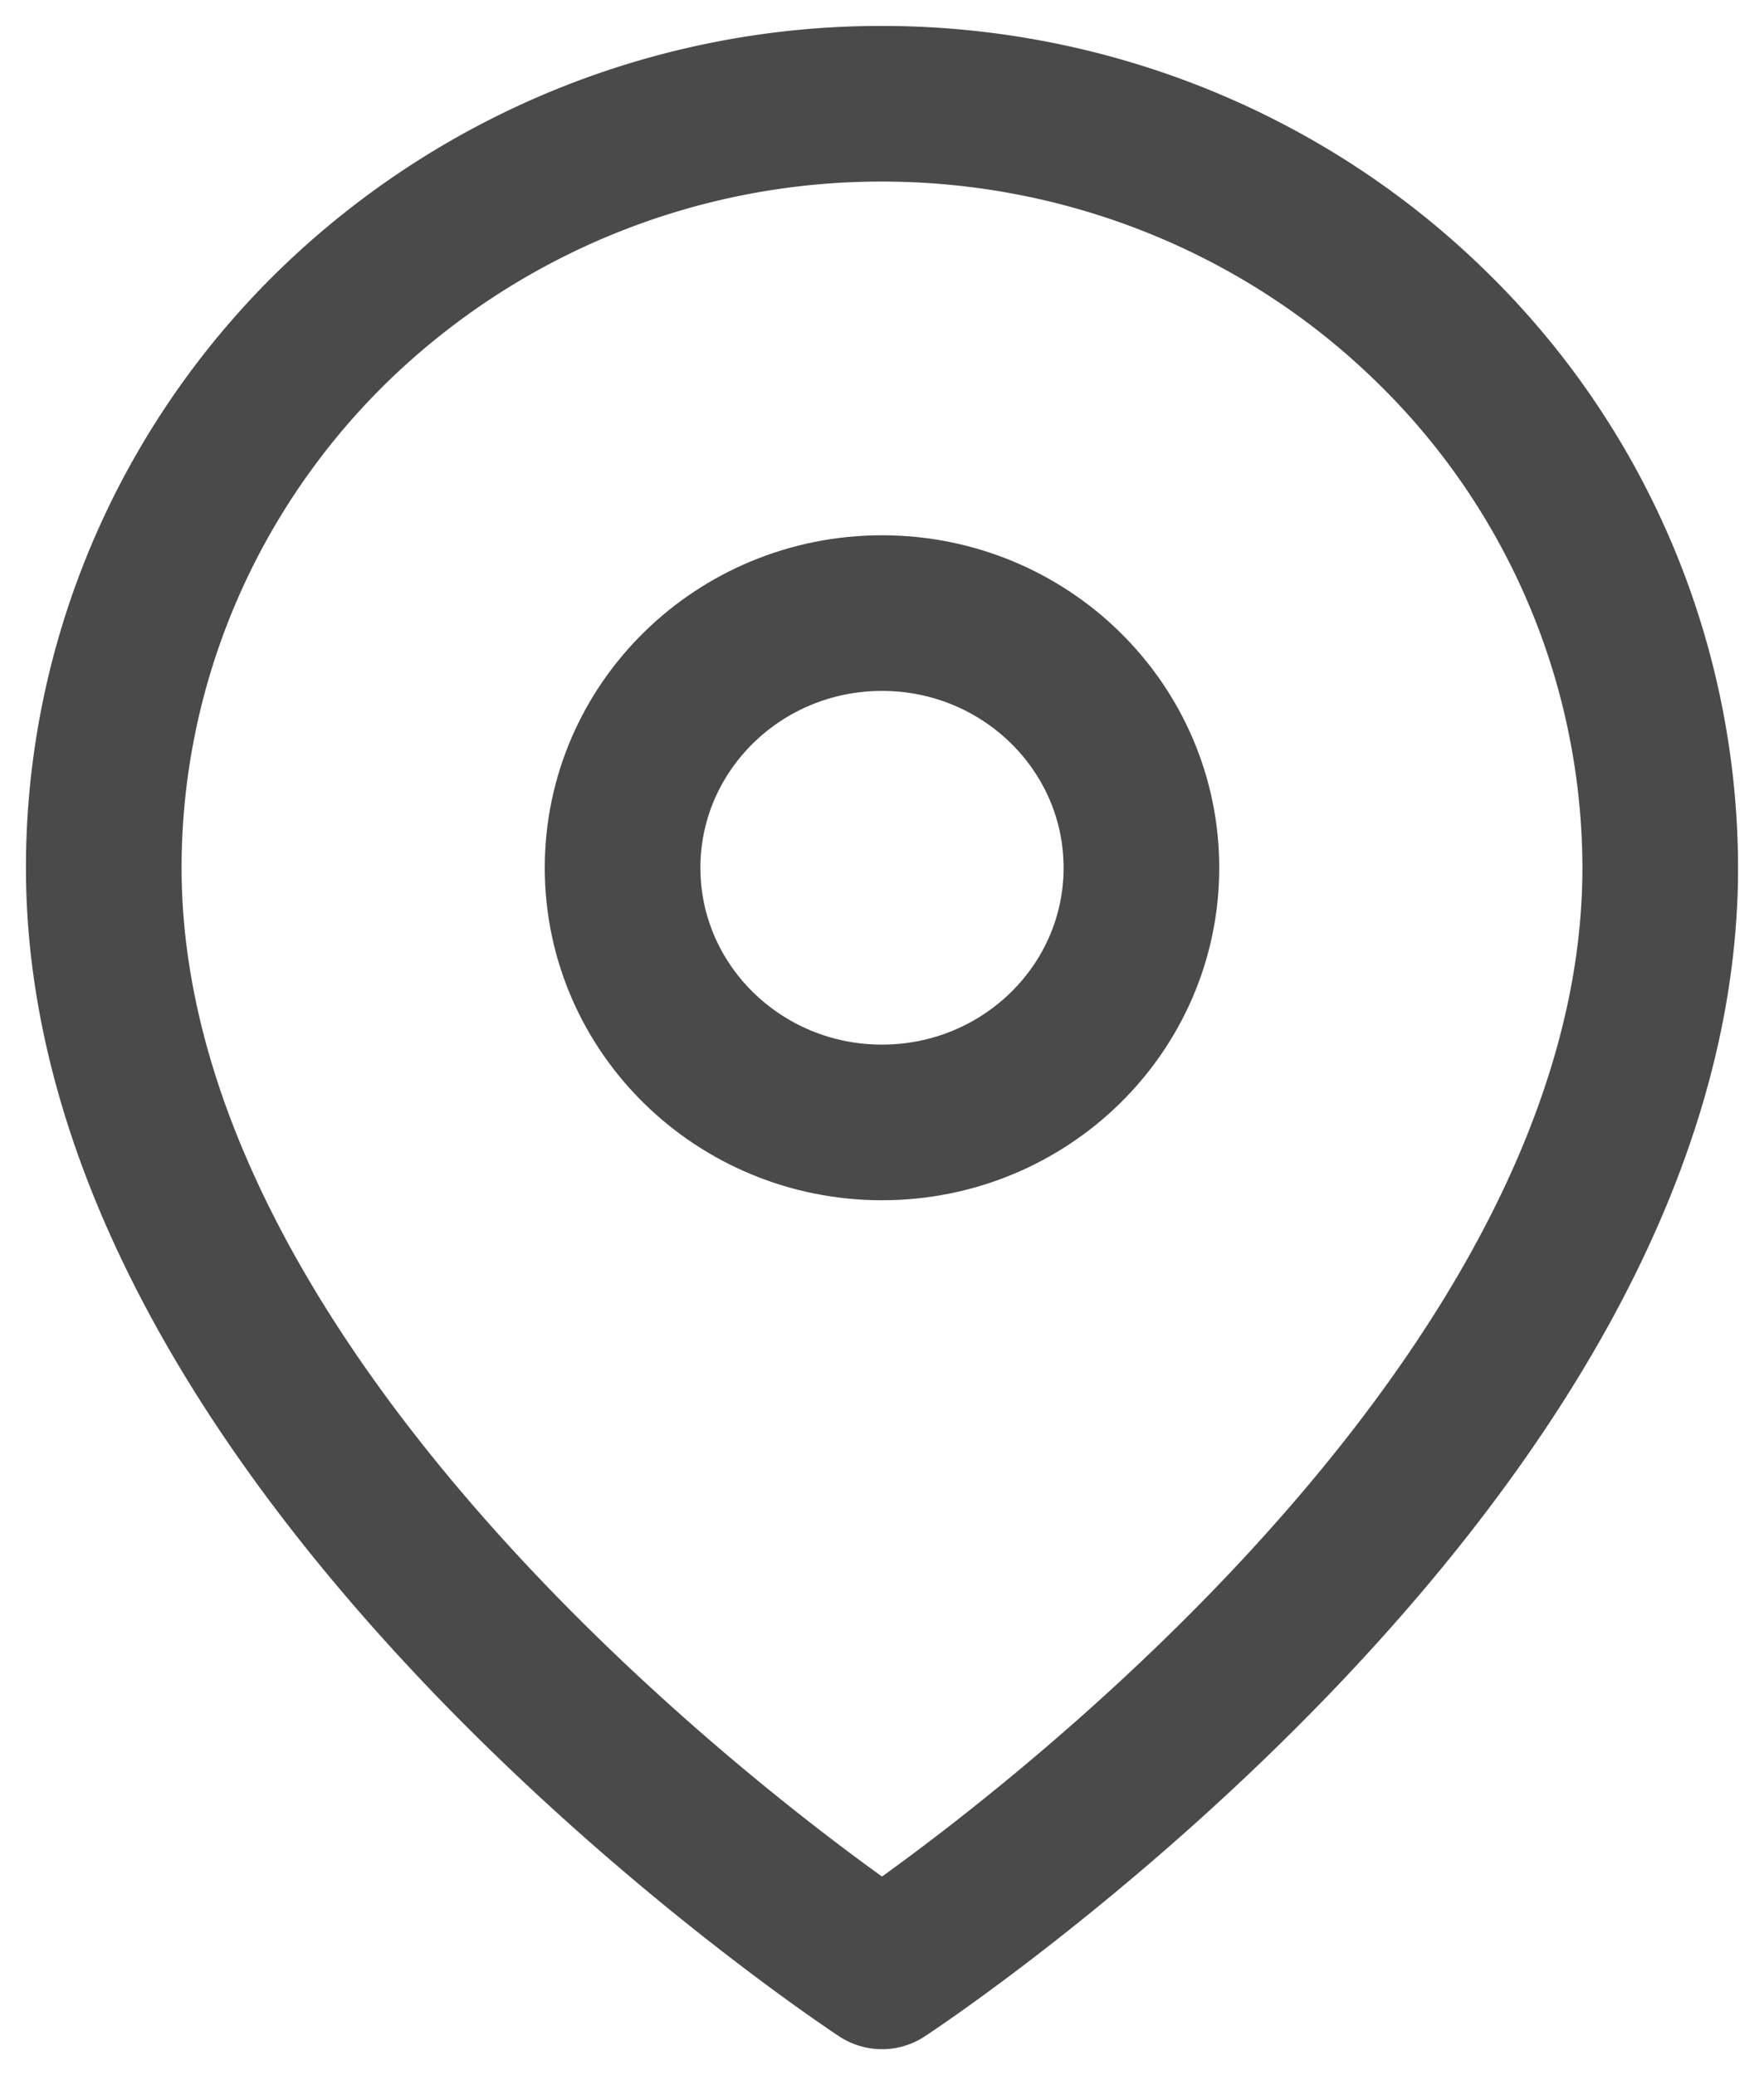
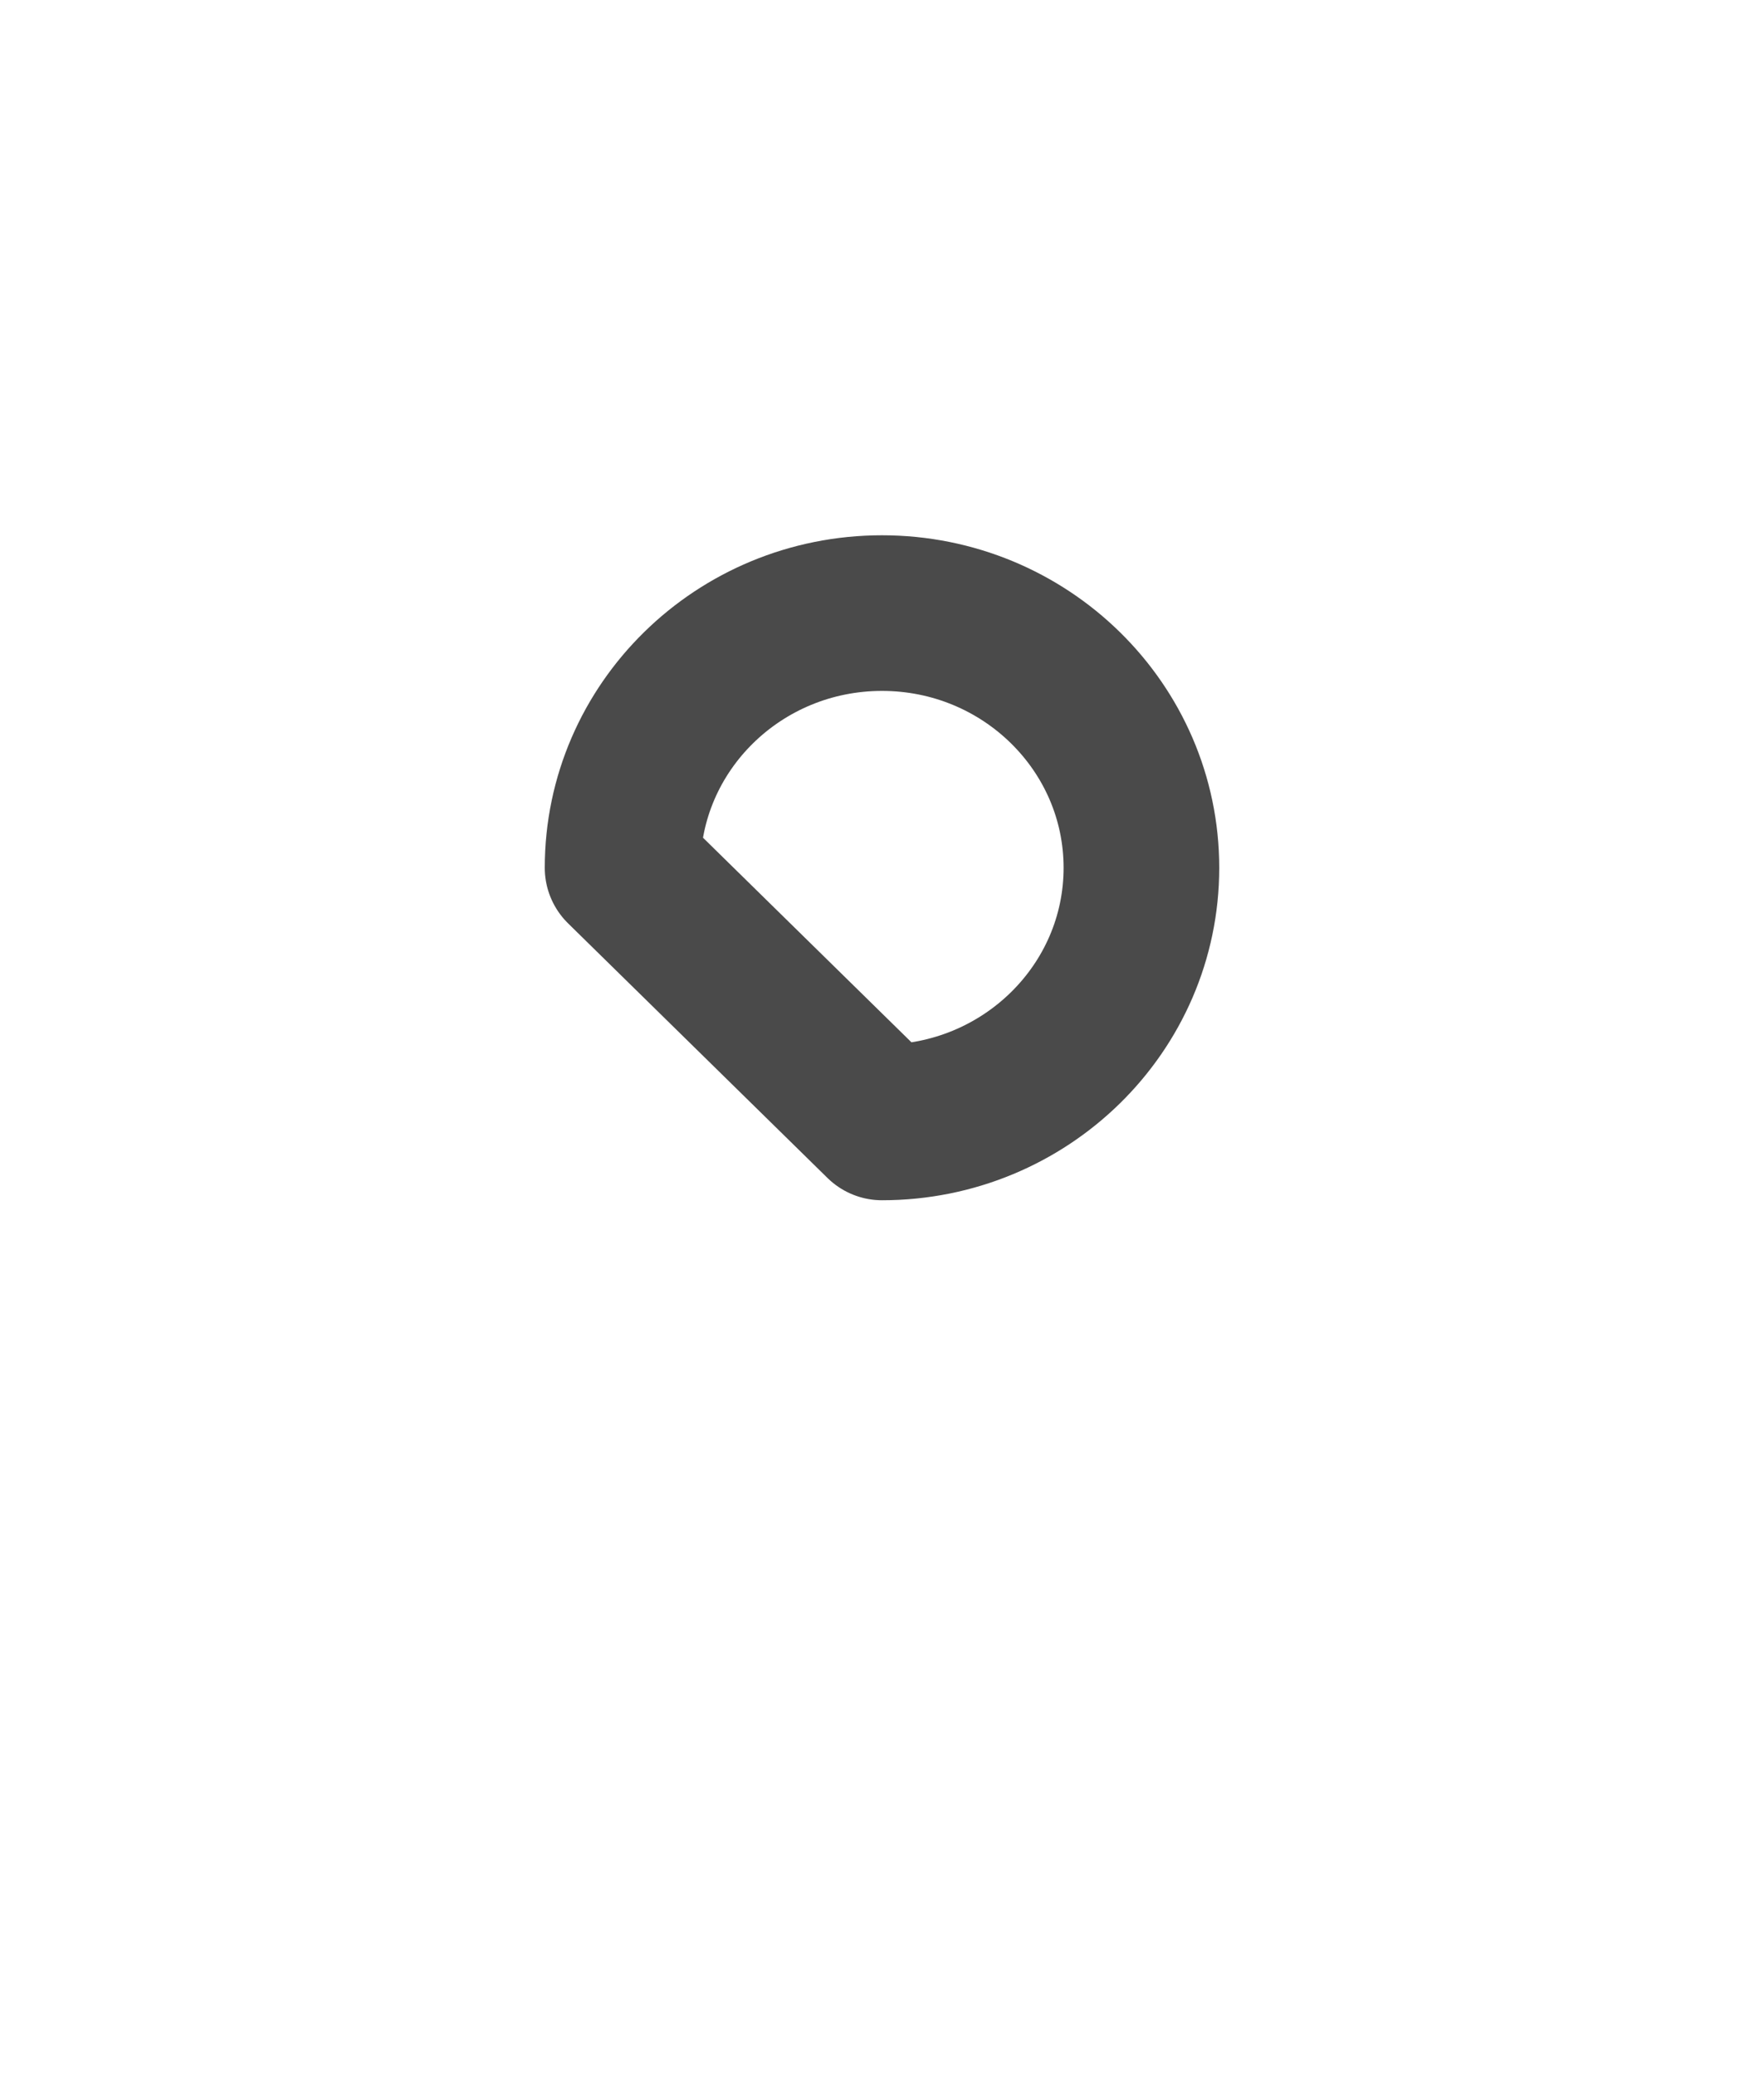
<svg xmlns="http://www.w3.org/2000/svg" width="17" height="20" fill="none">
-   <path d="M16 8.364C16 14.09 8.5 19 8.5 19S1 14.09 1 8.364c0-1.953.79-3.826 2.197-5.207A7.571 7.571 0 018.5 1c1.99 0 3.897.776 5.303 2.157A7.296 7.296 0 0116 8.364z" stroke="#4A4A4A" stroke-width="1.5" stroke-linecap="round" stroke-linejoin="round" />
-   <path d="M8.5 10.818c1.38 0 2.5-1.099 2.5-2.454 0-1.356-1.12-2.455-2.5-2.455S6 7.008 6 8.364c0 1.355 1.12 2.454 2.5 2.454z" stroke="#4A4A4A" stroke-width="1.5" stroke-linecap="round" stroke-linejoin="round" />
+   <path d="M8.5 10.818c1.38 0 2.5-1.099 2.5-2.454 0-1.356-1.12-2.455-2.5-2.455S6 7.008 6 8.364z" stroke="#4A4A4A" stroke-width="1.5" stroke-linecap="round" stroke-linejoin="round" />
</svg>